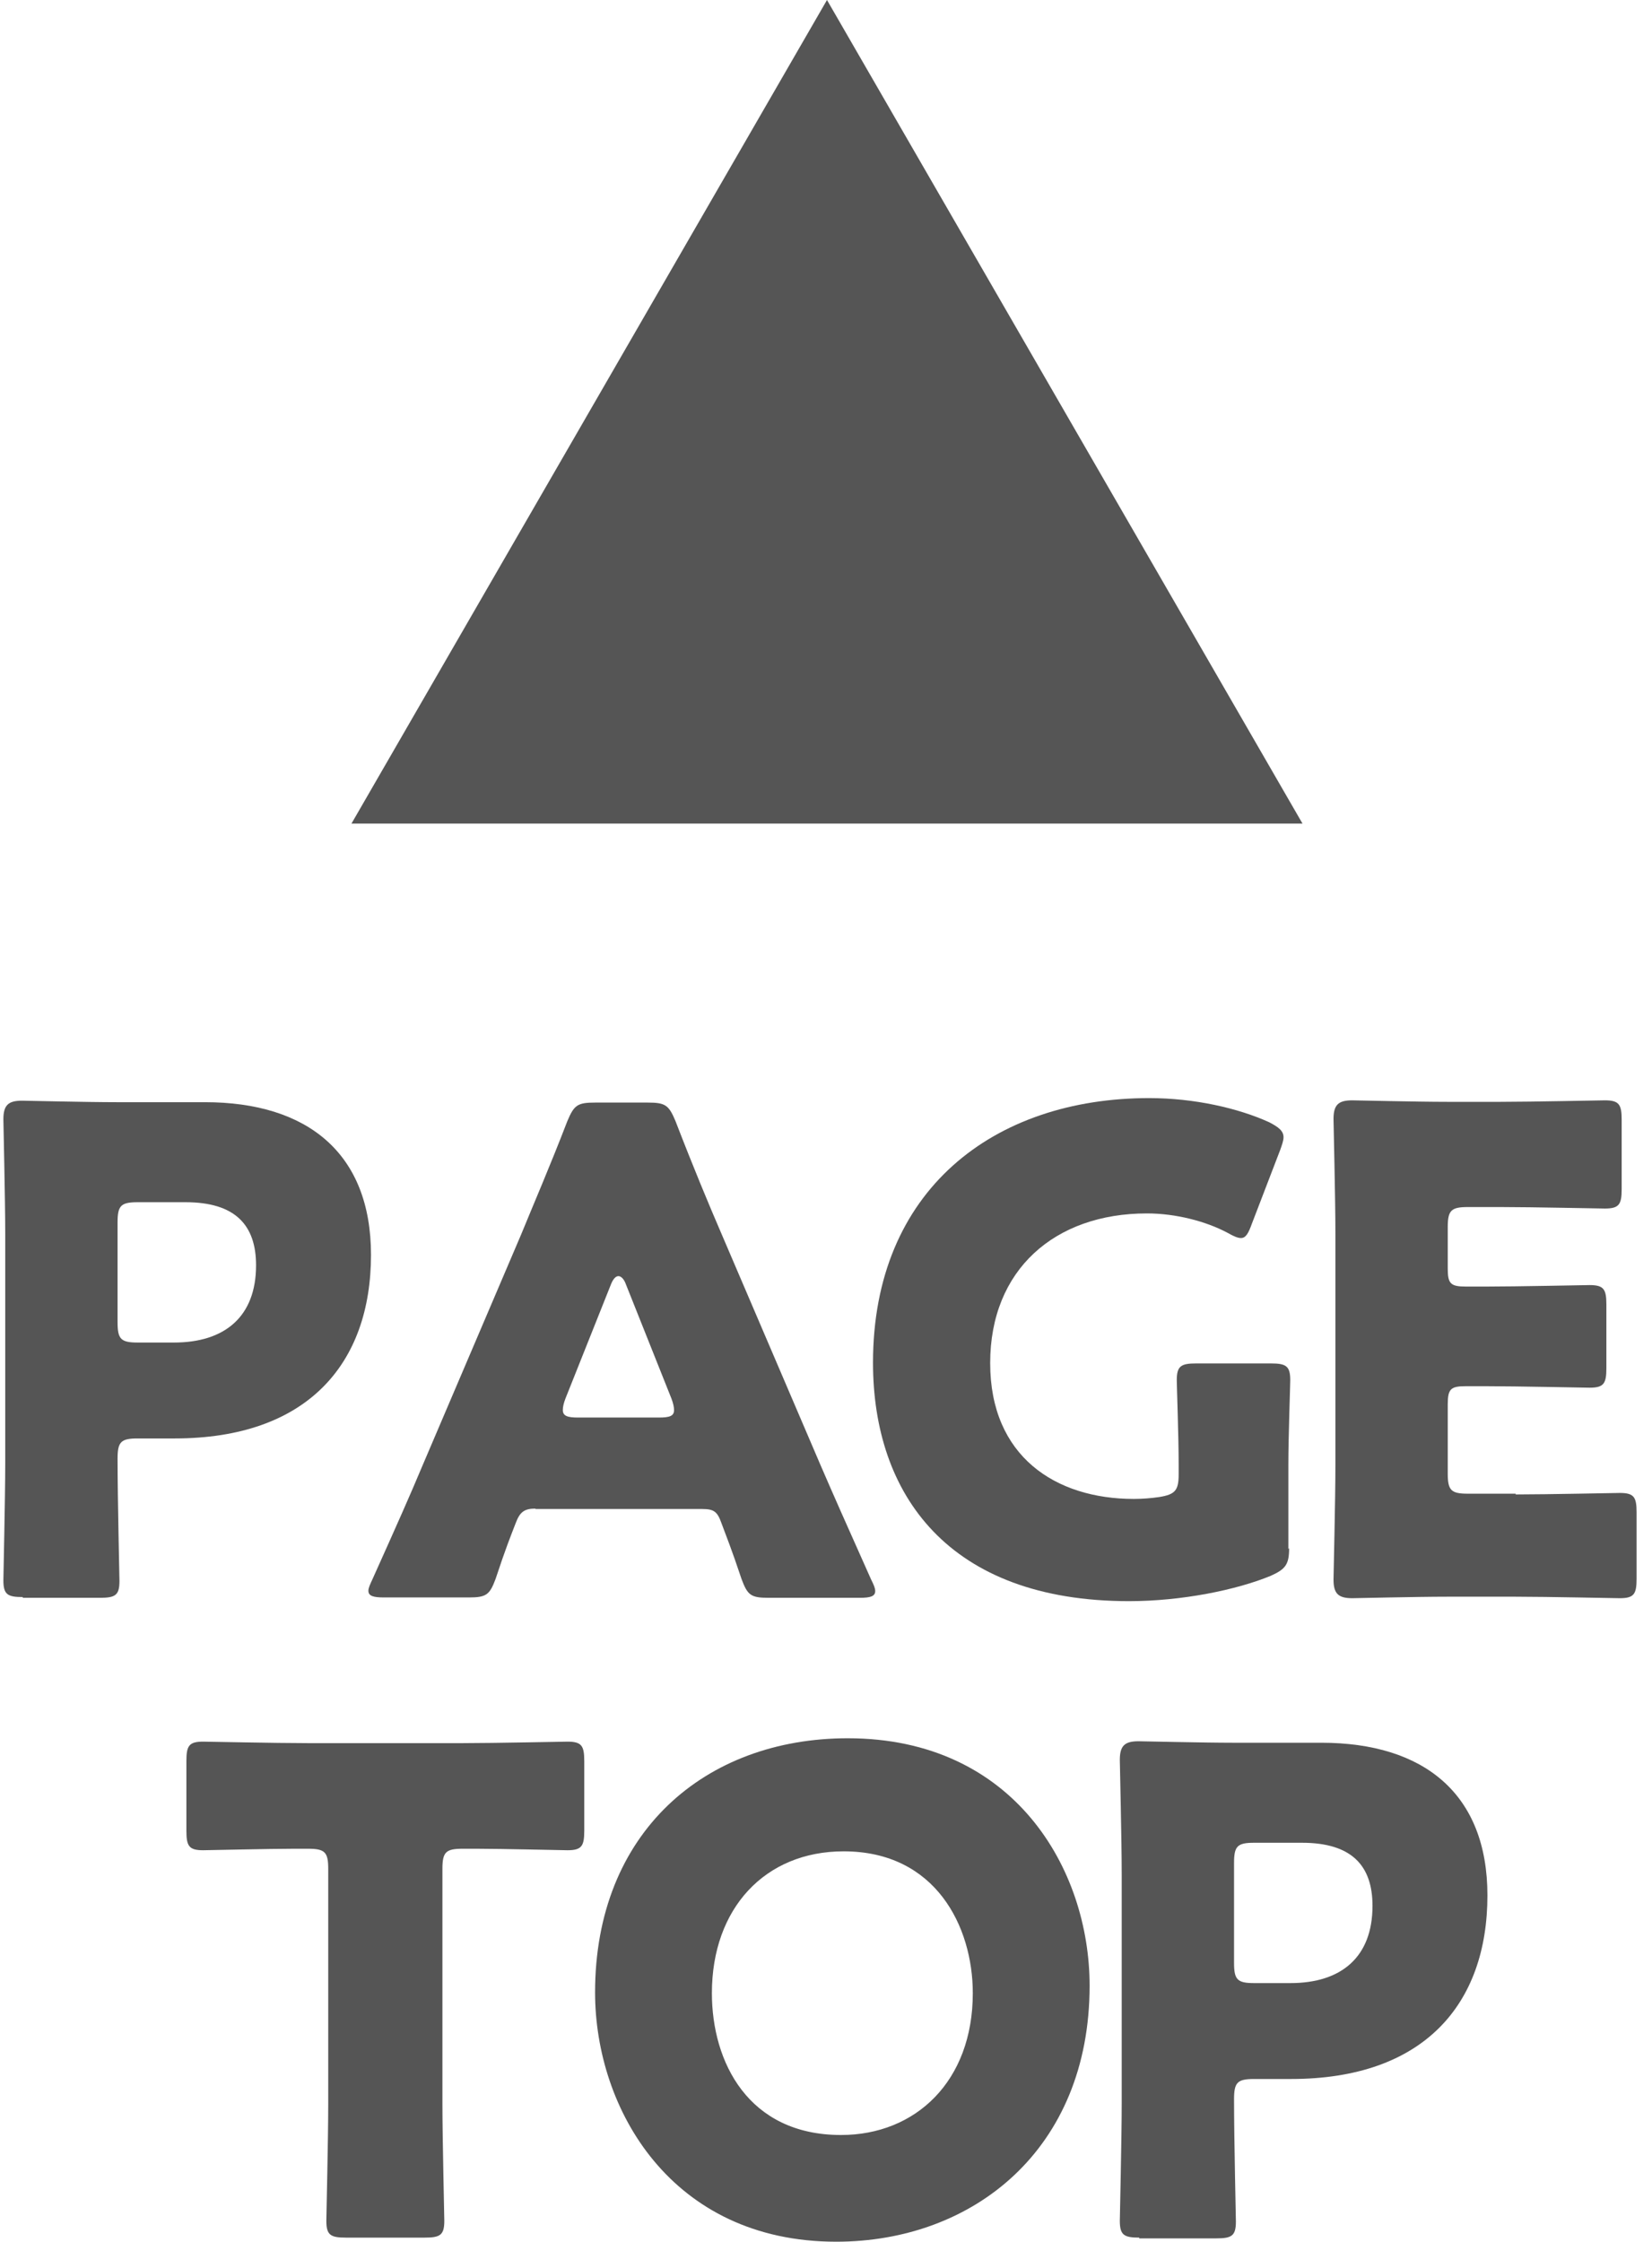
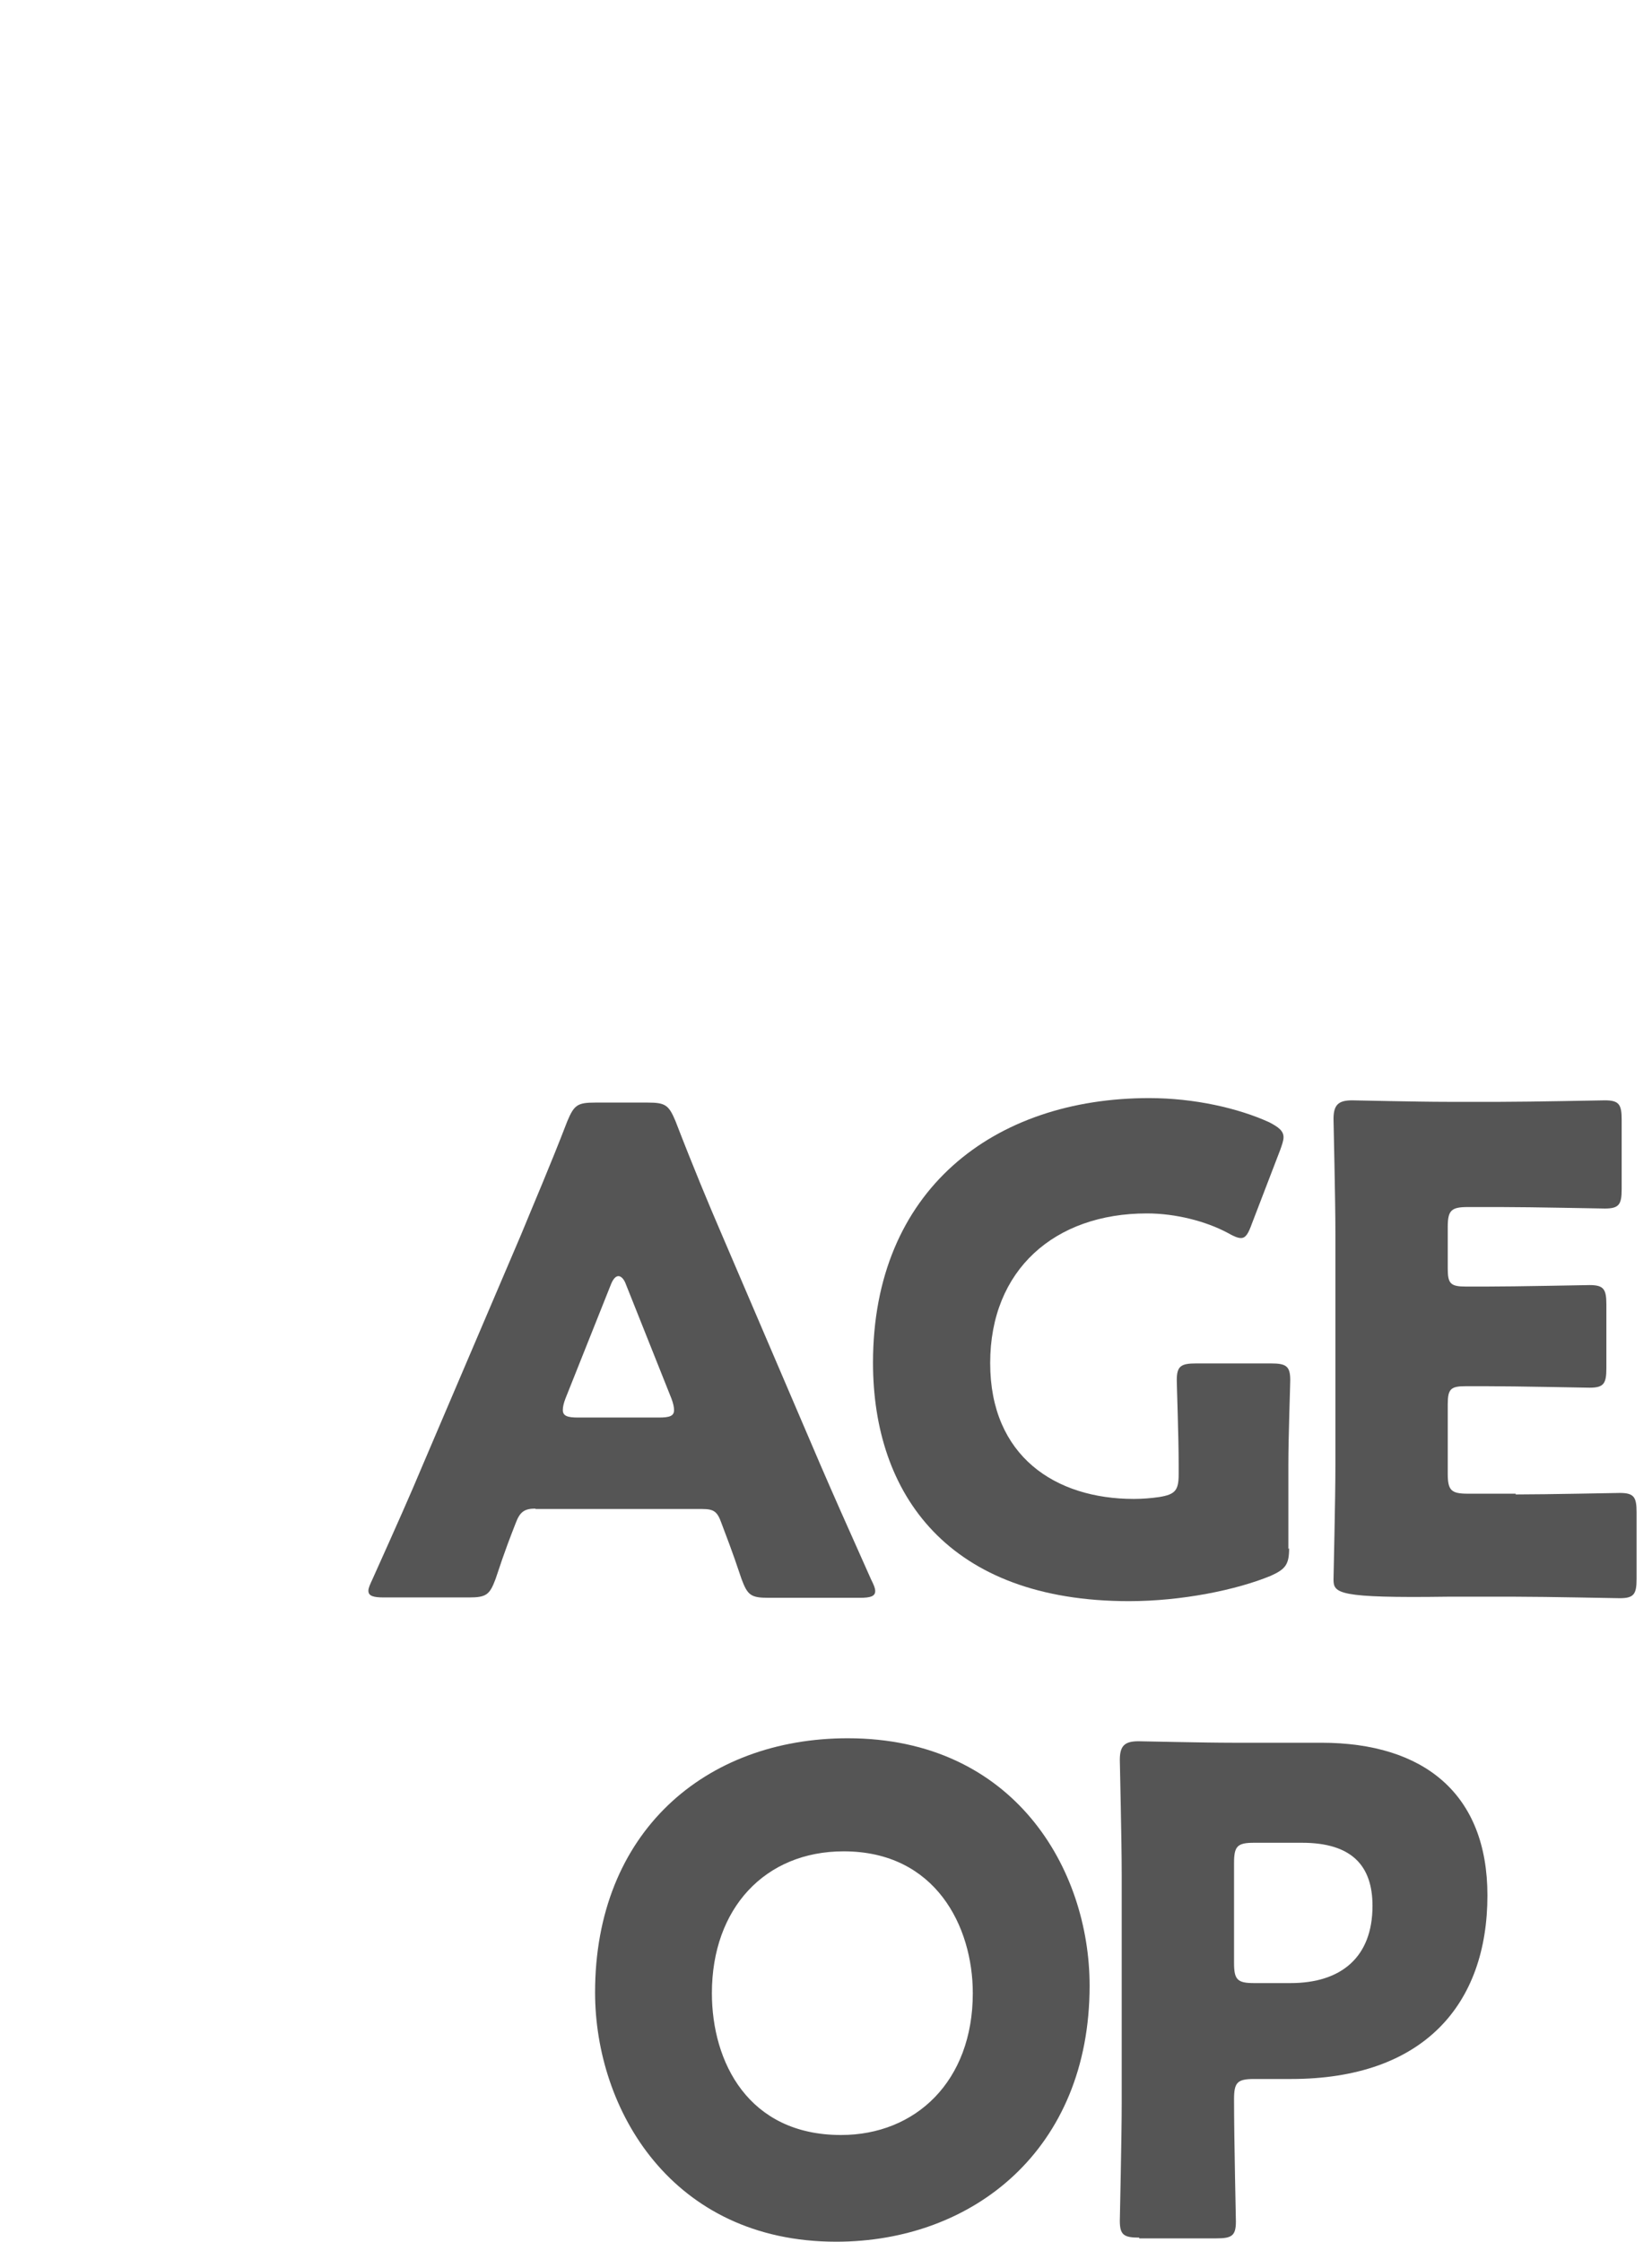
<svg xmlns="http://www.w3.org/2000/svg" width="42" height="57" viewBox="0 0 42 57" fill="none">
-   <path d="M0.579 40.605C0.19 40.605 0.086 40.539 0.086 40.178C0.086 40.055 0.133 38.091 0.133 37.189V31.382C0.133 30.481 0.086 28.583 0.086 28.46C0.086 28.099 0.209 27.985 0.56 27.985C0.684 27.985 2.183 28.023 2.97 28.023H5.21C7.819 28.023 9.432 29.323 9.432 31.904C9.432 34.675 7.81 36.572 4.441 36.572H3.502C3.075 36.572 2.989 36.658 2.989 37.085C2.989 38.129 3.037 40.074 3.037 40.197C3.037 40.558 2.933 40.624 2.543 40.624H0.579V40.605ZM2.989 33.621C2.989 34.048 3.075 34.134 3.502 34.134H4.422C5.722 34.134 6.51 33.47 6.51 32.17C6.51 31.145 5.978 30.566 4.716 30.566H3.502C3.075 30.566 2.989 30.651 2.989 31.078V33.621Z" fill="#555555" />
  <path d="M13.607 38.356C13.332 38.356 13.218 38.442 13.114 38.717C12.99 39.039 12.857 39.362 12.601 40.14C12.45 40.548 12.364 40.615 11.918 40.615H9.764C9.489 40.615 9.366 40.577 9.366 40.444C9.366 40.377 9.404 40.292 9.47 40.15C10.106 38.736 10.447 37.967 10.732 37.284L13.247 31.392C13.569 30.604 13.977 29.665 14.423 28.507C14.594 28.099 14.679 28.033 15.125 28.033H16.473C16.919 28.033 17.004 28.099 17.175 28.507C17.621 29.665 18.029 30.642 18.332 31.344L20.847 37.218C21.17 37.967 21.511 38.736 22.147 40.159C22.213 40.292 22.251 40.377 22.251 40.453C22.251 40.586 22.128 40.624 21.862 40.624H19.538C19.092 40.624 19.006 40.558 18.854 40.15C18.598 39.381 18.465 39.059 18.342 38.726C18.238 38.432 18.152 38.366 17.849 38.366H13.617L13.607 38.356ZM14.376 35.557C14.328 35.681 14.309 35.775 14.309 35.851C14.309 36.003 14.433 36.041 14.698 36.041H16.748C17.023 36.041 17.137 36.003 17.137 35.851C17.137 35.785 17.118 35.681 17.07 35.557L15.913 32.654C15.866 32.521 15.79 32.445 15.723 32.445C15.657 32.445 15.59 32.511 15.533 32.654L14.376 35.557Z" fill="#555555" />
  <path d="M32.774 39.362C32.774 39.77 32.689 39.893 32.309 40.064C31.436 40.425 30.042 40.709 28.704 40.709C24.111 40.709 22.195 37.996 22.195 34.646C22.195 30.253 25.269 27.919 29.216 27.919C30.364 27.919 31.484 28.175 32.272 28.535C32.509 28.659 32.632 28.754 32.632 28.915C32.632 29 32.594 29.105 32.547 29.238L31.826 31.116C31.74 31.354 31.674 31.477 31.55 31.477C31.465 31.477 31.361 31.43 31.209 31.344C30.659 31.05 29.89 30.851 29.159 30.851C26.816 30.851 25.174 32.283 25.174 34.656C25.174 37.028 26.834 38.11 28.827 38.11C29.045 38.11 29.273 38.091 29.472 38.062C29.88 37.996 29.966 37.891 29.966 37.483V37.227C29.966 36.544 29.918 35.215 29.918 35.092C29.918 34.732 30.023 34.665 30.412 34.665H32.309C32.699 34.665 32.803 34.732 32.803 35.092C32.803 35.215 32.755 36.544 32.755 37.227V39.381L32.774 39.362Z" fill="#555555" />
-   <path d="M38.534 37.996C39.34 37.996 41.067 37.958 41.181 37.958C41.542 37.958 41.608 38.062 41.608 38.451V40.14C41.608 40.529 41.542 40.634 41.181 40.634C41.058 40.634 39.34 40.596 38.534 40.596H36.788C36 40.596 34.501 40.634 34.378 40.634C34.017 40.634 33.903 40.51 33.903 40.159C33.903 40.036 33.951 38.148 33.951 37.237V31.373C33.951 30.471 33.903 28.573 33.903 28.45C33.903 28.09 34.027 27.976 34.378 27.976C34.501 27.976 36 28.014 36.788 28.014H38.154C38.961 28.014 40.688 27.976 40.802 27.976C41.162 27.976 41.229 28.08 41.229 28.469V30.234C41.229 30.623 41.162 30.727 40.802 30.727C40.678 30.727 38.961 30.689 38.154 30.689H37.319C36.892 30.689 36.807 30.775 36.807 31.202V32.246C36.807 32.635 36.873 32.711 37.272 32.711H37.765C38.572 32.711 40.299 32.673 40.413 32.673C40.773 32.673 40.84 32.777 40.84 33.166V34.789C40.84 35.178 40.773 35.282 40.413 35.282C40.289 35.282 38.572 35.244 37.765 35.244H37.272C36.883 35.244 36.807 35.31 36.807 35.709V37.464C36.807 37.891 36.892 37.977 37.319 37.977H38.534V37.996Z" fill="#555555" />
-   <path d="M11.248 53.475C11.248 54.377 11.296 56.341 11.296 56.464C11.296 56.825 11.191 56.891 10.802 56.891H8.791C8.402 56.891 8.297 56.825 8.297 56.464C8.297 56.341 8.345 54.377 8.345 53.475V47.516C8.345 47.089 8.259 47.004 7.832 47.004H7.472C6.855 47.004 5.289 47.042 5.166 47.042C4.805 47.042 4.739 46.937 4.739 46.548V44.774C4.739 44.385 4.805 44.281 5.166 44.281C5.289 44.281 7.007 44.319 7.813 44.319H11.78C12.586 44.319 14.313 44.281 14.427 44.281C14.787 44.281 14.854 44.385 14.854 44.774V46.548C14.854 46.937 14.787 47.042 14.427 47.042C14.304 47.042 12.738 47.004 12.121 47.004H11.761C11.334 47.004 11.248 47.089 11.248 47.516V53.475Z" fill="#555555" />
+   <path d="M38.534 37.996C39.34 37.996 41.067 37.958 41.181 37.958C41.542 37.958 41.608 38.062 41.608 38.451V40.14C41.608 40.529 41.542 40.634 41.181 40.634C41.058 40.634 39.34 40.596 38.534 40.596H36.788C34.017 40.634 33.903 40.51 33.903 40.159C33.903 40.036 33.951 38.148 33.951 37.237V31.373C33.951 30.471 33.903 28.573 33.903 28.45C33.903 28.09 34.027 27.976 34.378 27.976C34.501 27.976 36 28.014 36.788 28.014H38.154C38.961 28.014 40.688 27.976 40.802 27.976C41.162 27.976 41.229 28.08 41.229 28.469V30.234C41.229 30.623 41.162 30.727 40.802 30.727C40.678 30.727 38.961 30.689 38.154 30.689H37.319C36.892 30.689 36.807 30.775 36.807 31.202V32.246C36.807 32.635 36.873 32.711 37.272 32.711H37.765C38.572 32.711 40.299 32.673 40.413 32.673C40.773 32.673 40.84 32.777 40.84 33.166V34.789C40.84 35.178 40.773 35.282 40.413 35.282C40.289 35.282 38.572 35.244 37.765 35.244H37.272C36.883 35.244 36.807 35.31 36.807 35.709V37.464C36.807 37.891 36.892 37.977 37.319 37.977H38.534V37.996Z" fill="#555555" />
  <path d="M27.702 50.486C27.702 54.652 24.741 56.995 21.259 56.995C17.074 56.995 15.129 53.627 15.129 50.657C15.129 46.586 17.928 44.195 21.553 44.195C25.785 44.195 27.702 47.526 27.702 50.486ZM18.099 50.676C18.099 52.422 19.02 54.282 21.382 54.282C23.28 54.282 24.732 52.915 24.732 50.676C24.732 48.987 23.792 47.07 21.449 47.07C19.447 47.07 18.099 48.522 18.099 50.676Z" fill="#555555" />
  <path d="M28.964 56.891C28.575 56.891 28.47 56.825 28.47 56.464C28.47 56.341 28.518 54.377 28.518 53.475V47.668C28.518 46.767 28.47 44.869 28.47 44.745C28.47 44.385 28.594 44.271 28.945 44.271C29.068 44.271 30.567 44.309 31.355 44.309H33.594C36.203 44.309 37.816 45.609 37.816 48.19C37.816 50.961 36.194 52.858 32.825 52.858H31.886C31.459 52.858 31.374 52.944 31.374 53.371C31.374 54.414 31.421 56.36 31.421 56.483C31.421 56.843 31.317 56.91 30.928 56.91H28.964V56.891ZM31.374 49.907C31.374 50.334 31.459 50.42 31.886 50.42H32.806C34.106 50.42 34.894 49.755 34.894 48.456C34.894 47.431 34.363 46.852 33.101 46.852H31.886C31.459 46.852 31.374 46.937 31.374 47.364V49.907Z" fill="#555555" />
-   <path d="M21.025 0L33.114 20.939H8.936L21.025 0Z" fill="#555555" />
</svg>